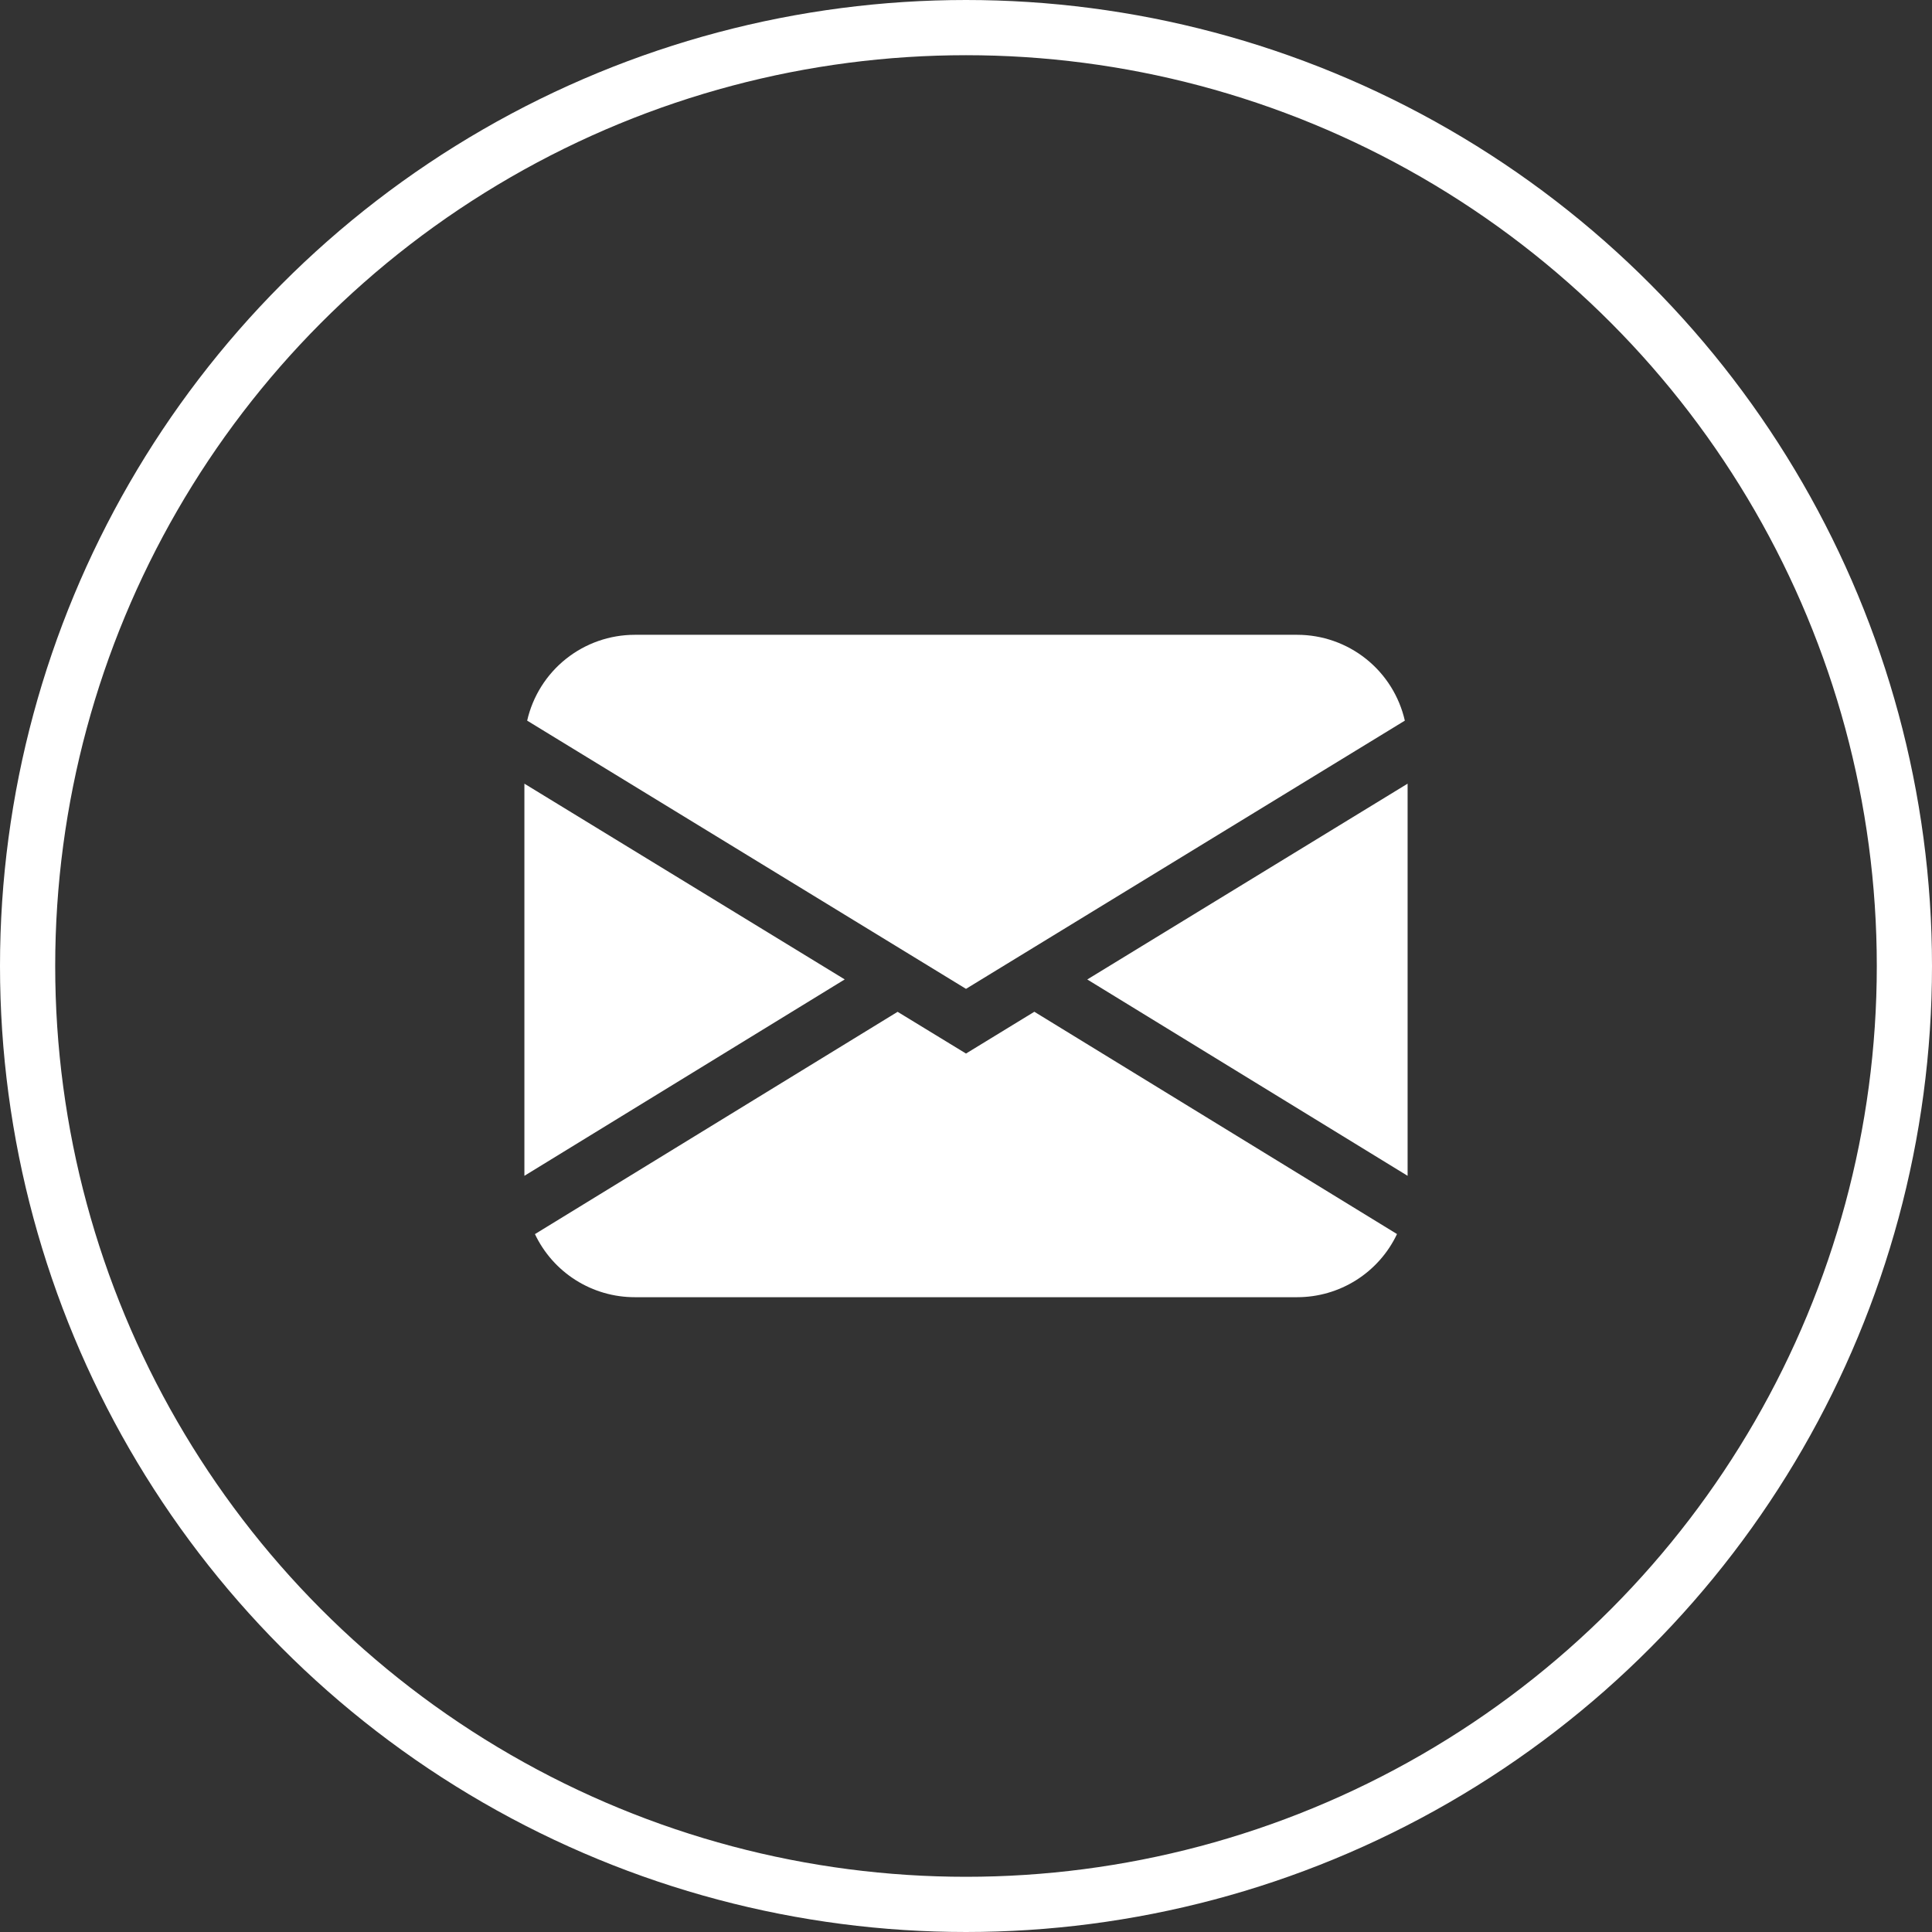
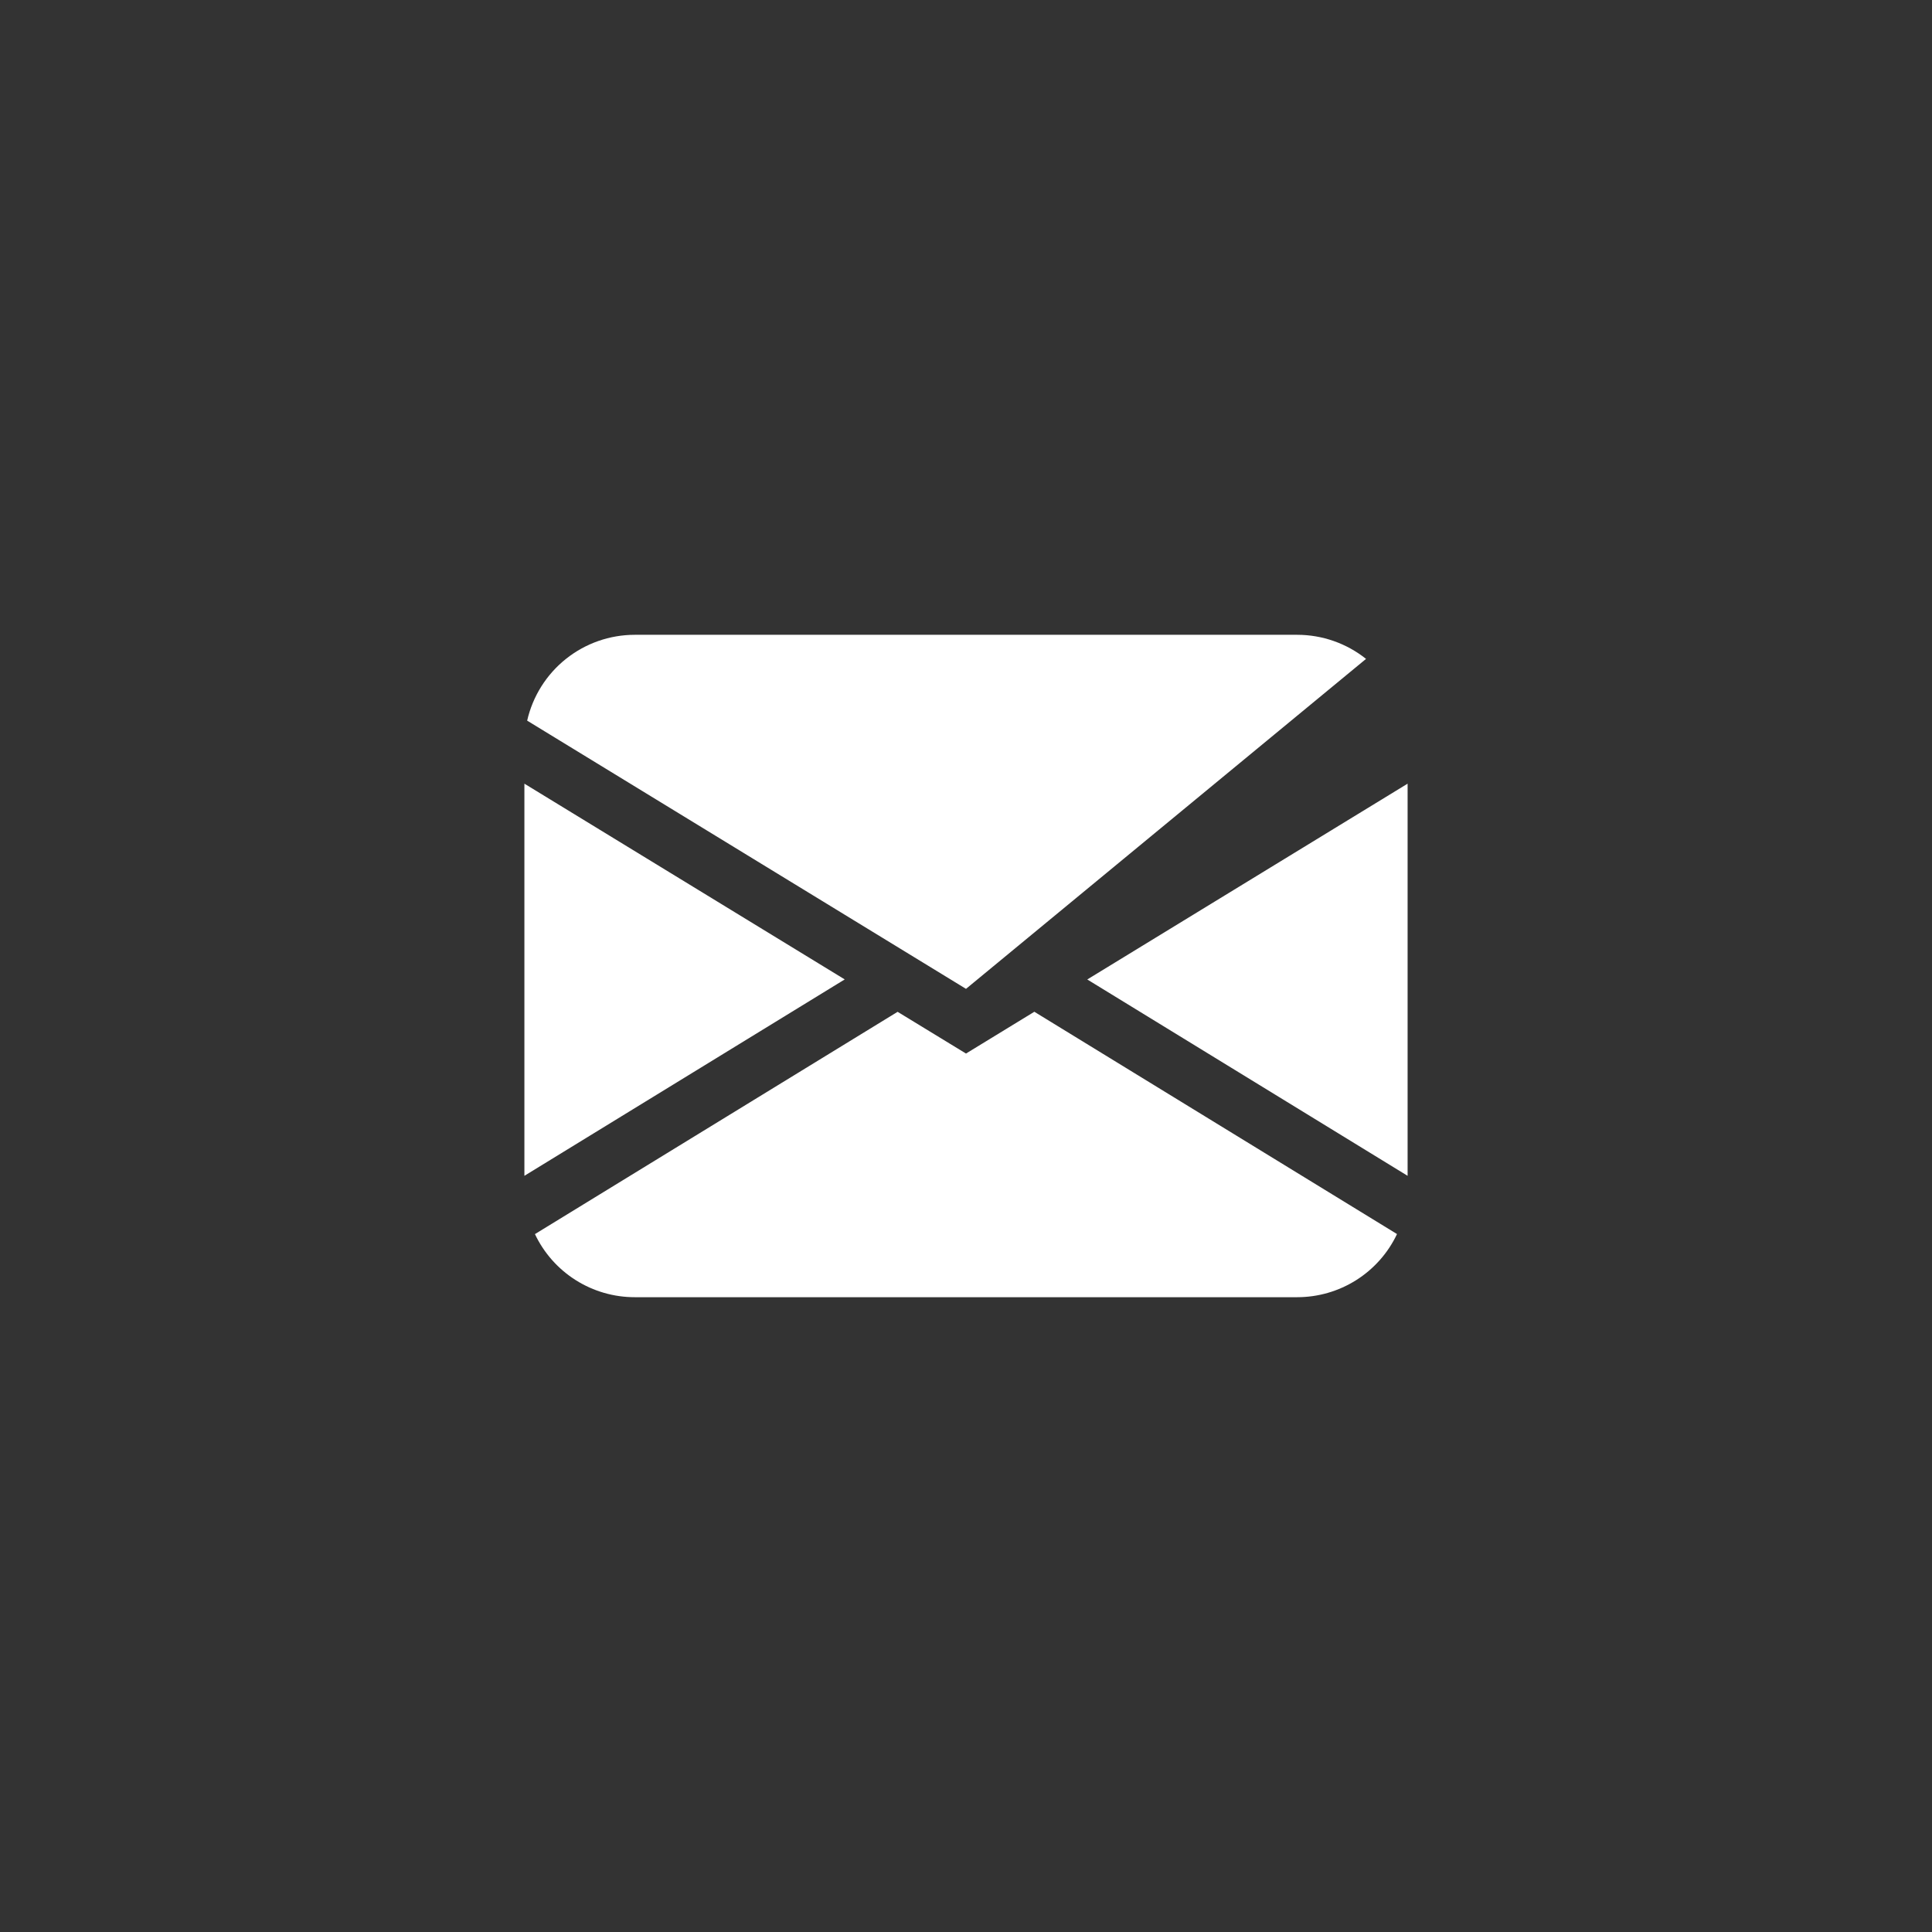
<svg xmlns="http://www.w3.org/2000/svg" width="70" height="70" viewBox="0 0 70 70" fill="none">
  <rect x="0" y="0" width="70" height="70" fill="#333333" stroke="none" />
-   <path d="M19.1 26.11C19.302 25.227 19.797 24.438 20.506 23.873C21.214 23.308 22.094 23 23 23H47C47.906 23 48.786 23.308 49.494 23.873C50.203 24.438 50.698 25.227 50.9 26.11L35 35.828L19.1 26.11ZM19 28.394V42.602L30.606 35.486L19 28.394ZM32.522 36.66L19.382 44.714C19.707 45.399 20.219 45.977 20.86 46.382C21.5 46.786 22.242 47.001 23 47H47C47.758 47 48.499 46.785 49.14 46.38C49.78 45.975 50.292 45.397 50.616 44.712L37.476 36.658L35 38.172L32.522 36.66ZM39.394 35.488L51 42.602V28.394L39.394 35.488Z" fill="white" />
-   <circle cx="35" cy="35" r="34" stroke="white" stroke-width="2" />
+   <path d="M19.1 26.11C19.302 25.227 19.797 24.438 20.506 23.873C21.214 23.308 22.094 23 23 23H47C47.906 23 48.786 23.308 49.494 23.873L35 35.828L19.1 26.11ZM19 28.394V42.602L30.606 35.486L19 28.394ZM32.522 36.66L19.382 44.714C19.707 45.399 20.219 45.977 20.86 46.382C21.5 46.786 22.242 47.001 23 47H47C47.758 47 48.499 46.785 49.14 46.38C49.78 45.975 50.292 45.397 50.616 44.712L37.476 36.658L35 38.172L32.522 36.66ZM39.394 35.488L51 42.602V28.394L39.394 35.488Z" fill="white" />
</svg>